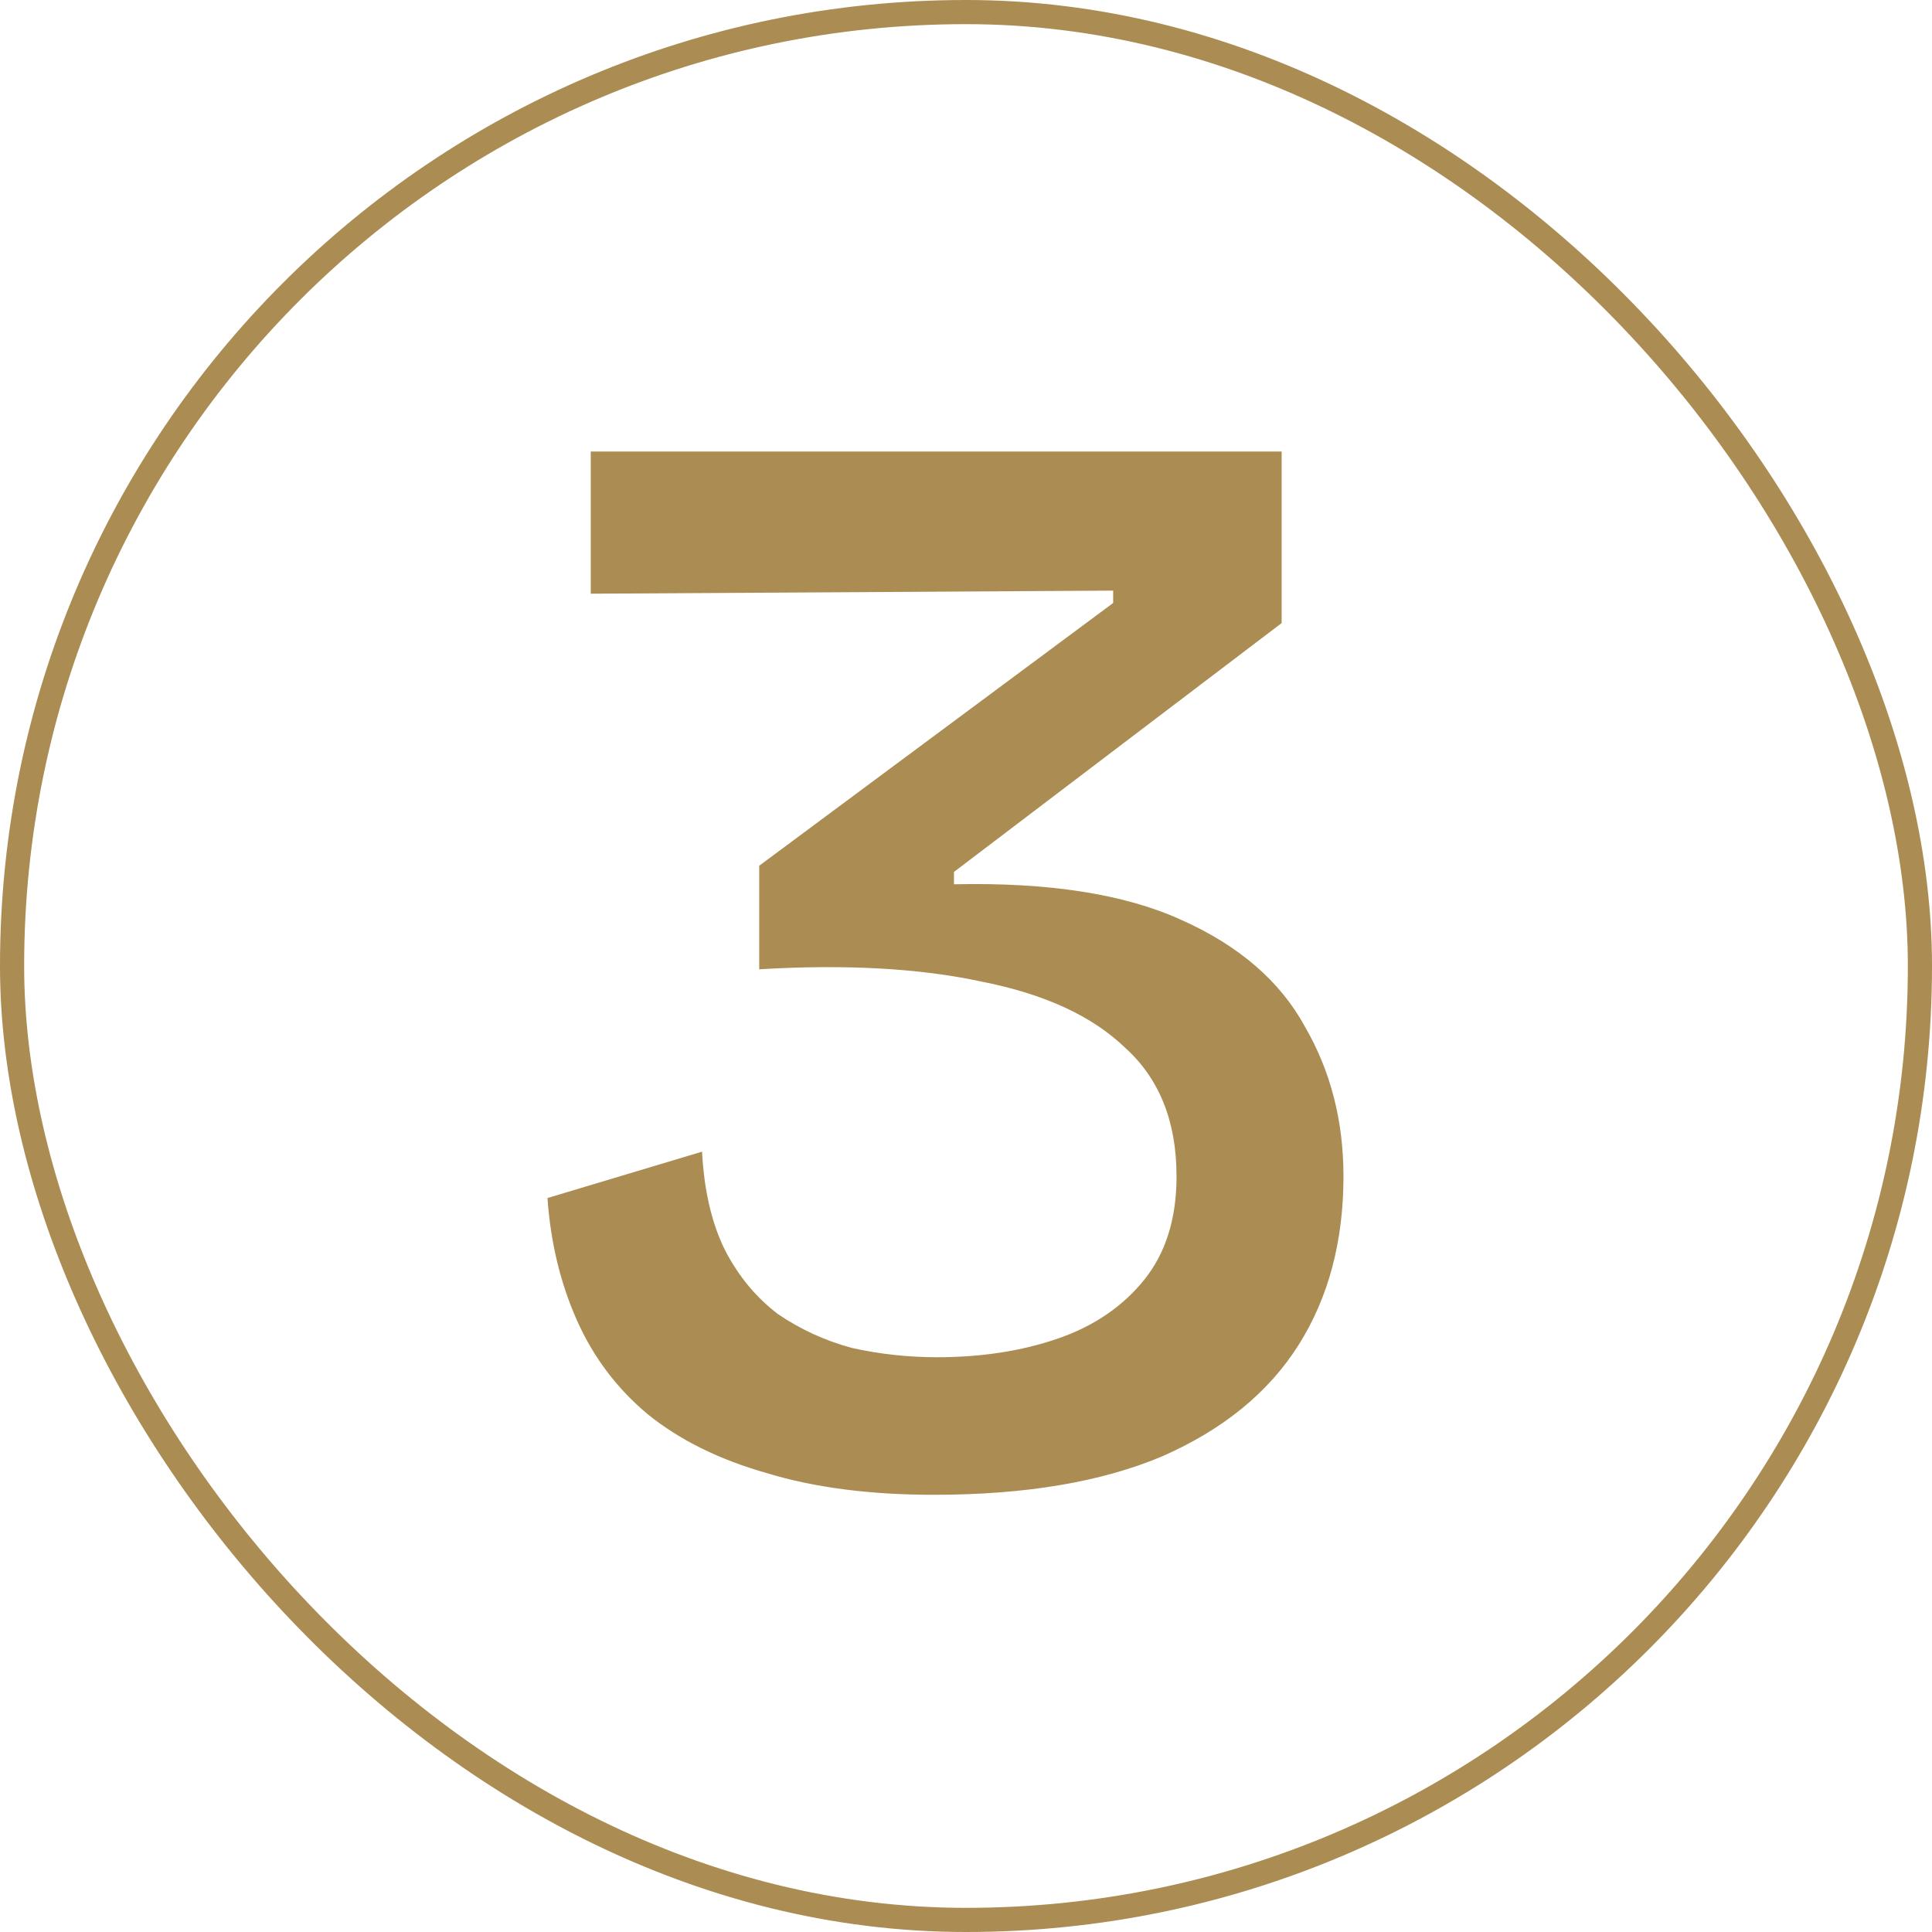
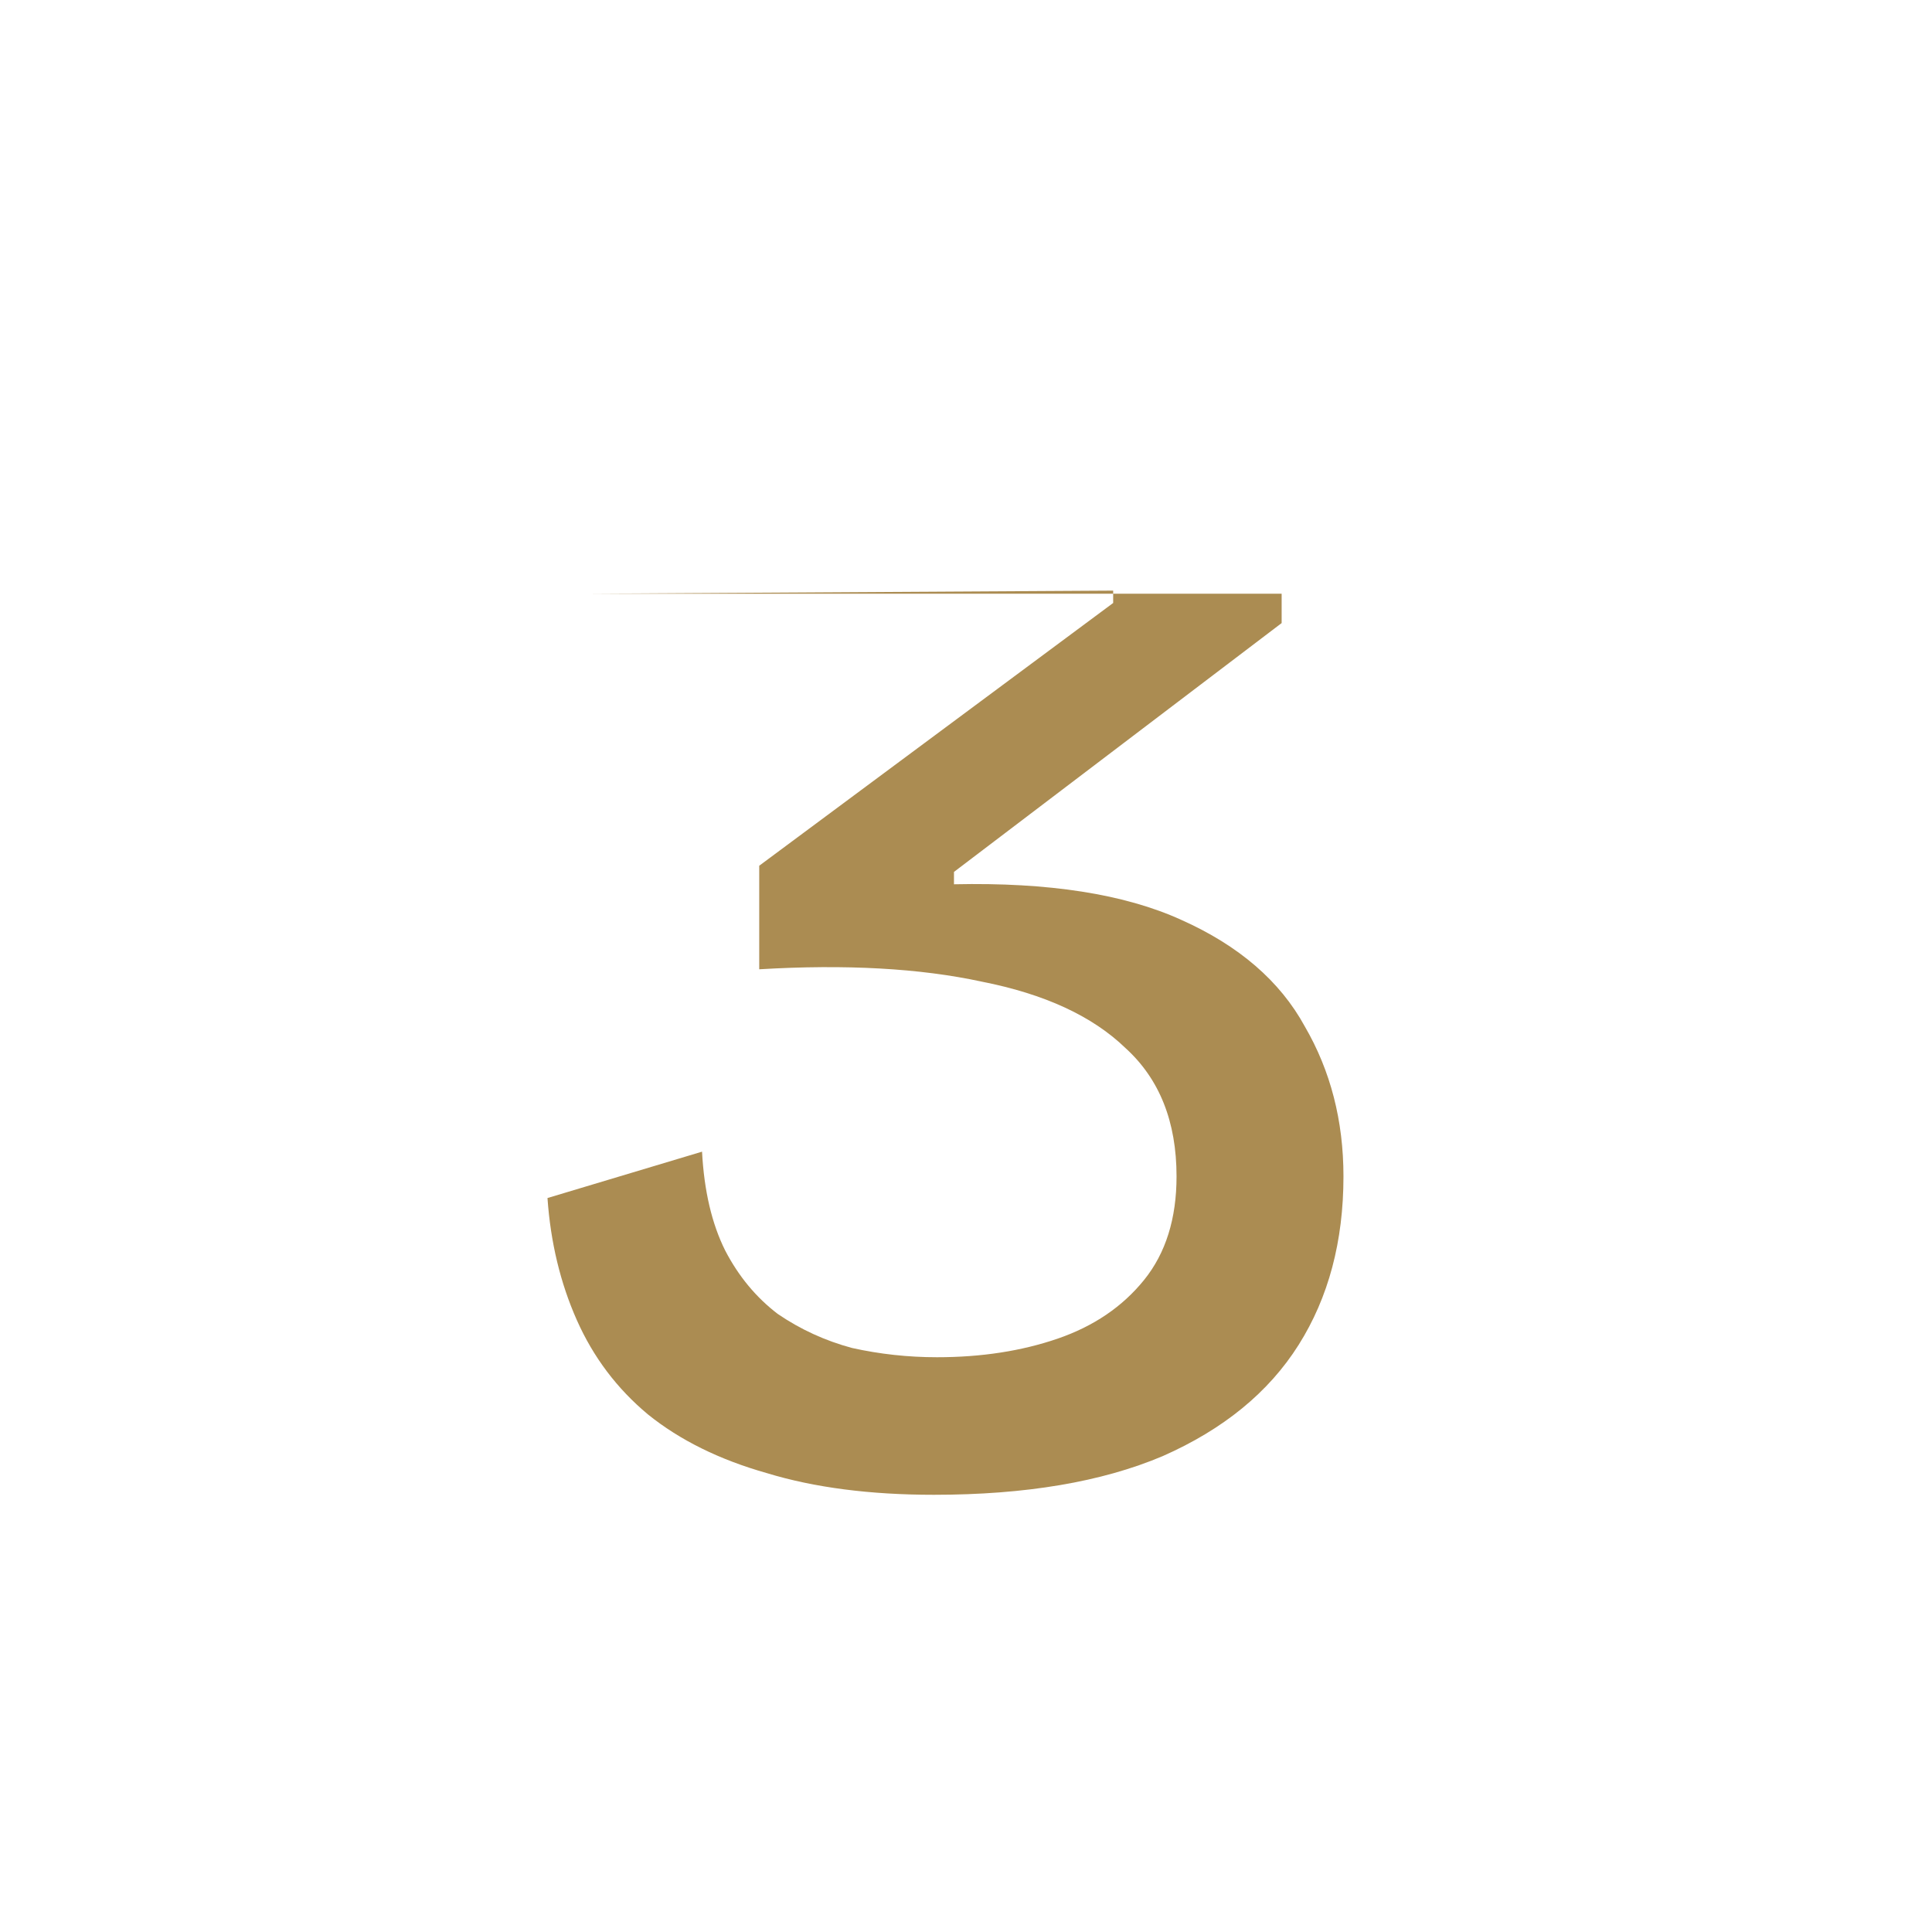
<svg xmlns="http://www.w3.org/2000/svg" fill="none" viewBox="0 0 160 160" height="160" width="160">
-   <rect stroke-width="2" stroke="#AB8C52" rx="79" height="158" width="158" y="1" x="1" />
-   <path fill="#AB8C52" d="M77.34 123.792C72.049 123.792 67.441 123.195 63.516 122C59.591 120.891 56.305 119.269 53.66 117.136C51.1 115.003 49.137 112.4 47.772 109.328C46.407 106.256 45.596 102.885 45.34 99.216L58.14 95.376C58.311 98.619 58.951 101.349 60.06 103.568C61.169 105.701 62.62 107.451 64.412 108.816C66.289 110.096 68.337 111.035 70.556 111.632C72.86 112.144 75.207 112.4 77.596 112.4C81.265 112.4 84.593 111.888 87.58 110.864C90.567 109.84 92.956 108.219 94.748 106C96.54 103.781 97.436 100.923 97.436 97.424C97.436 92.901 96.028 89.36 93.212 86.8C90.481 84.155 86.513 82.32 81.308 81.296C76.188 80.187 70.044 79.845 62.876 80.272V71.696L92.188 49.936V48.912L48.924 49.168V37.392H106.14V51.6L79.004 72.208V73.232C86.855 73.061 93.127 74.043 97.82 76.176C102.599 78.309 106.012 81.253 108.06 85.008C110.193 88.677 111.26 92.816 111.26 97.424C111.26 102.8 110.023 107.451 107.548 111.376C105.073 115.301 101.319 118.373 96.284 120.592C91.249 122.725 84.935 123.792 77.34 123.792Z" />
+   <path fill="#AB8C52" d="M77.34 123.792C72.049 123.792 67.441 123.195 63.516 122C59.591 120.891 56.305 119.269 53.66 117.136C51.1 115.003 49.137 112.4 47.772 109.328C46.407 106.256 45.596 102.885 45.34 99.216L58.14 95.376C58.311 98.619 58.951 101.349 60.06 103.568C61.169 105.701 62.62 107.451 64.412 108.816C66.289 110.096 68.337 111.035 70.556 111.632C72.86 112.144 75.207 112.4 77.596 112.4C81.265 112.4 84.593 111.888 87.58 110.864C90.567 109.84 92.956 108.219 94.748 106C96.54 103.781 97.436 100.923 97.436 97.424C97.436 92.901 96.028 89.36 93.212 86.8C90.481 84.155 86.513 82.32 81.308 81.296C76.188 80.187 70.044 79.845 62.876 80.272V71.696L92.188 49.936V48.912L48.924 49.168H106.14V51.6L79.004 72.208V73.232C86.855 73.061 93.127 74.043 97.82 76.176C102.599 78.309 106.012 81.253 108.06 85.008C110.193 88.677 111.26 92.816 111.26 97.424C111.26 102.8 110.023 107.451 107.548 111.376C105.073 115.301 101.319 118.373 96.284 120.592C91.249 122.725 84.935 123.792 77.34 123.792Z" />
</svg>